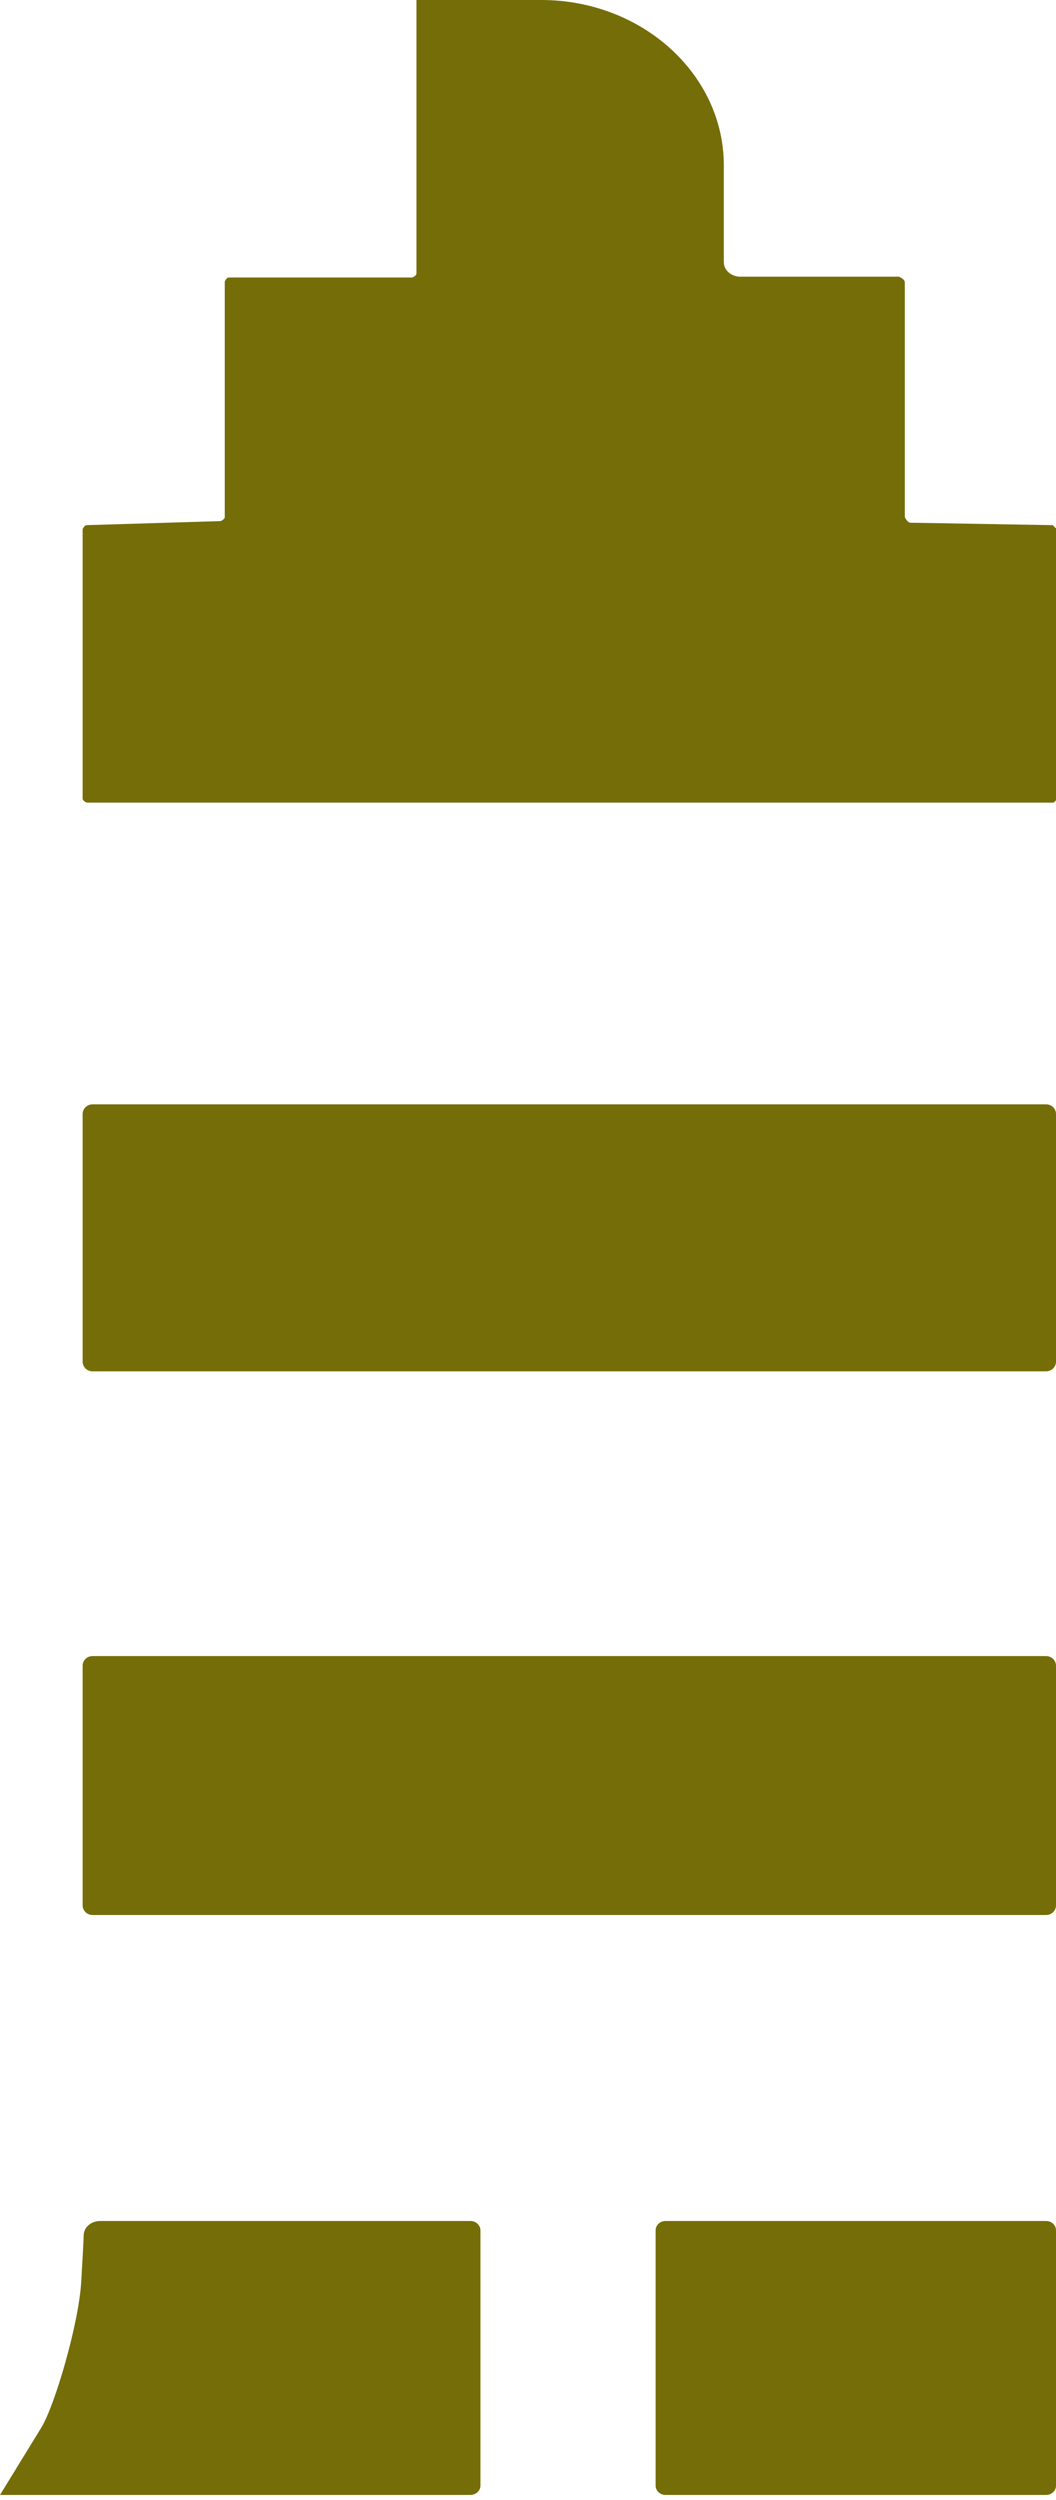
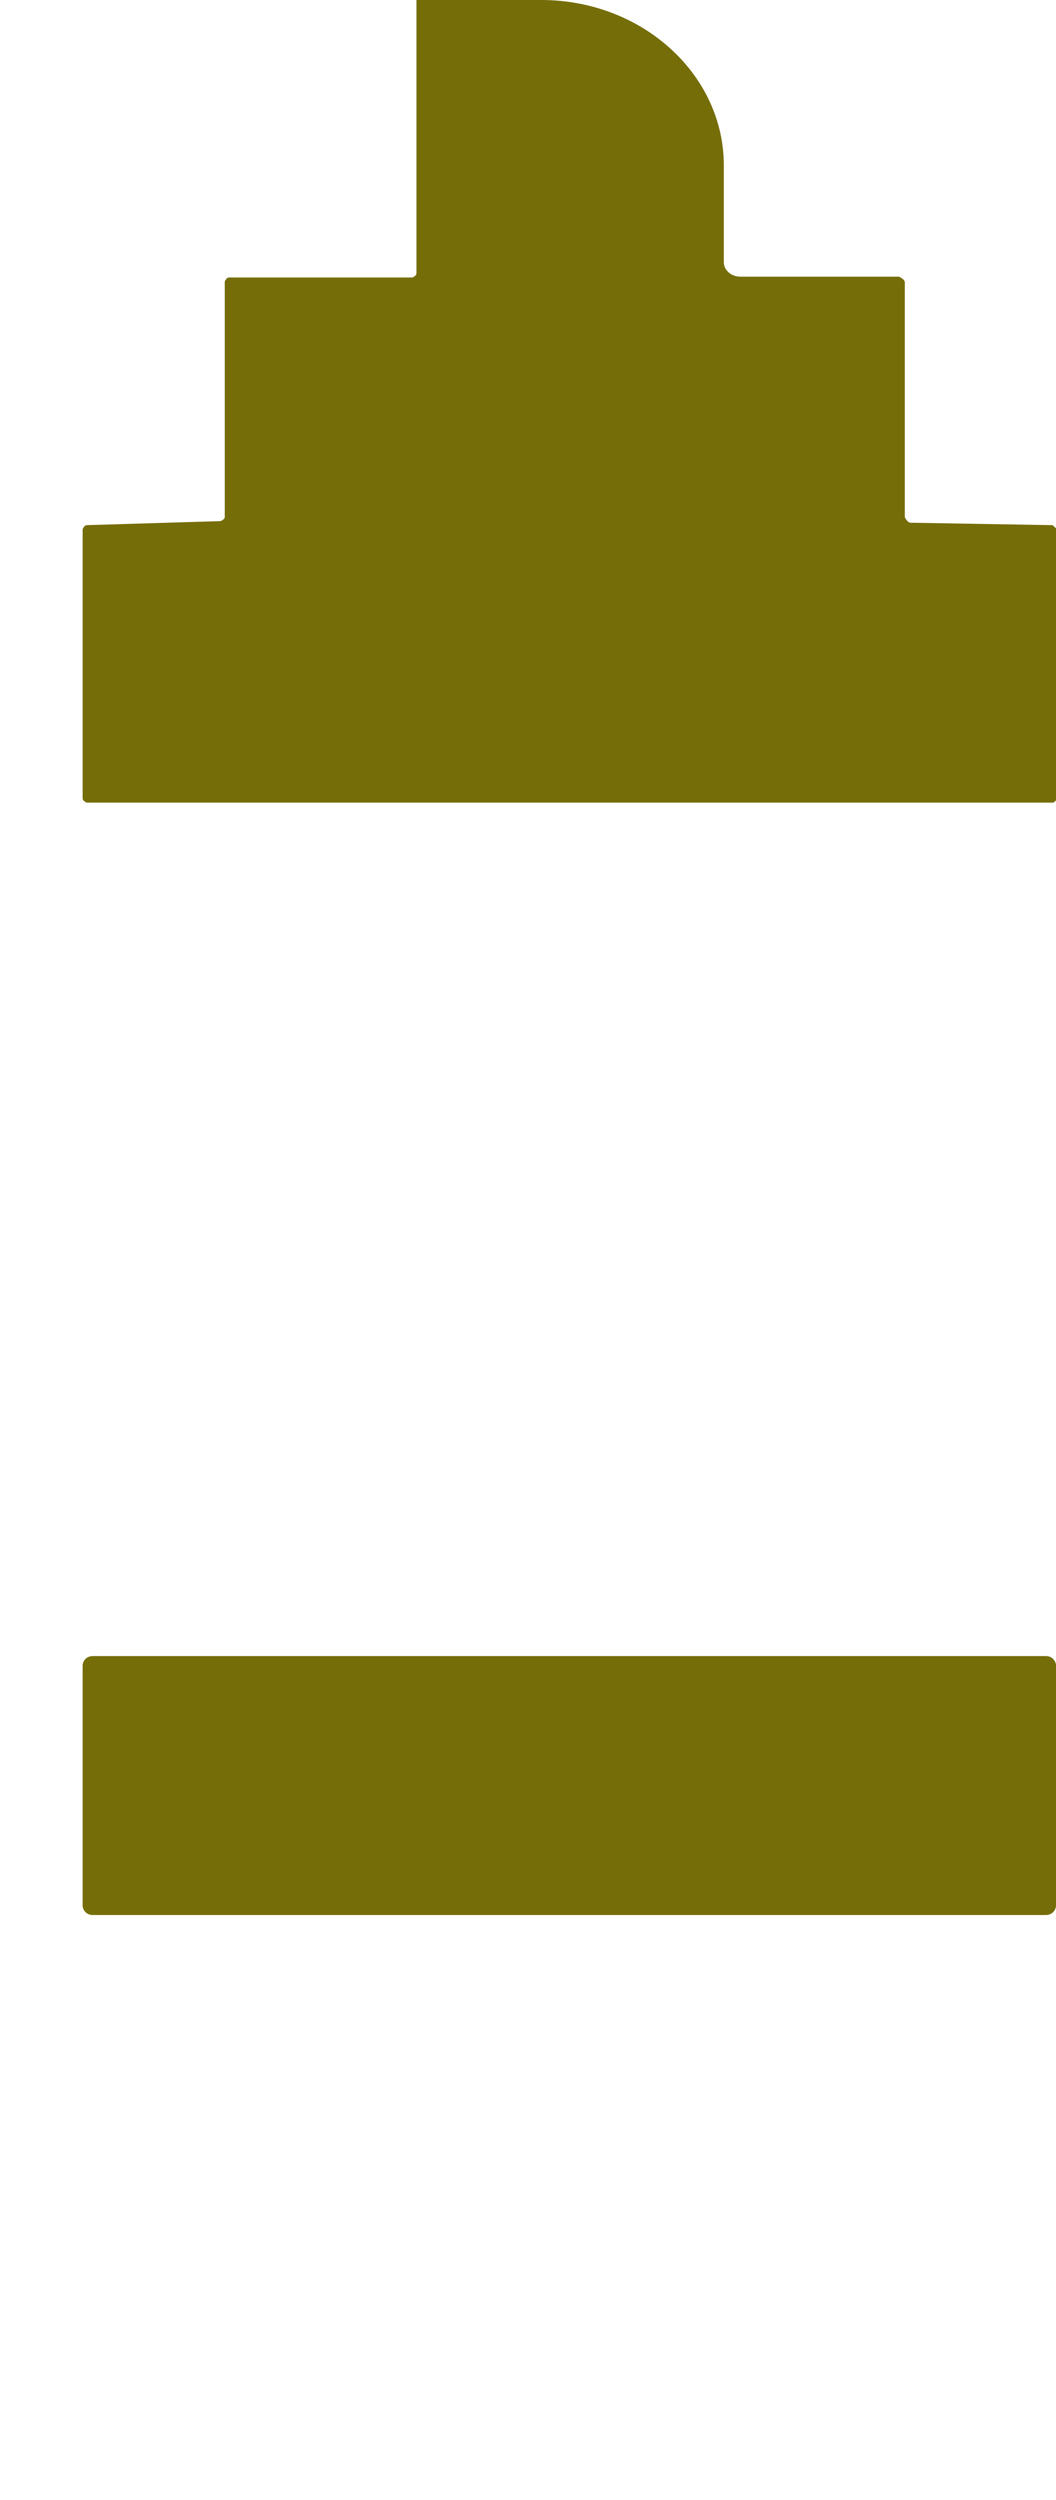
<svg xmlns="http://www.w3.org/2000/svg" width="41" height="97" viewBox="0 0 41 97" fill="none">
  <g clip-path="url(#clip0_207_2066)">
-     <path d="M40.617 86.18H25.838C25.627 86.18 25.455 86.342 25.455 86.542V96.447C25.455 96.648 25.627 96.81 25.838 96.81H40.617C40.829 96.81 41 96.648 41 96.447V86.542C41 86.342 40.829 86.18 40.617 86.18Z" fill="#756D08" />
    <path d="M40.615 64.26H3.593C3.38 64.26 3.208 64.428 3.208 64.635L3.208 73.932C3.208 74.139 3.38 74.307 3.593 74.307H40.615C40.828 74.307 41 74.139 41 73.932V64.635C41 64.428 40.828 64.26 40.615 64.26Z" fill="#756D08" />
-     <path d="M40.615 42.851L3.593 42.851C3.38 42.851 3.208 43.019 3.208 43.226L3.208 52.835C3.208 53.043 3.38 53.211 3.593 53.211L40.615 53.211C40.828 53.211 41 53.043 41 52.835V43.226C41 43.019 40.828 42.851 40.615 42.851Z" fill="#756D08" />
    <path d="M8.726 20.126L8.726 10.924C8.726 10.924 8.79 10.767 8.886 10.767L16.009 10.767C16.009 10.767 16.169 10.705 16.169 10.611V0L21.013 0C24.927 0 28.103 2.88 28.103 6.417V10.173C28.103 10.486 28.392 10.736 28.745 10.736H34.904C34.904 10.736 35.129 10.83 35.129 10.955V20.064C35.129 20.064 35.225 20.283 35.353 20.283L40.871 20.377L41.032 20.533L41.032 30.987C41.032 30.987 40.968 31.144 40.871 31.144H28.103L16.169 31.144H3.368C3.368 31.144 3.208 31.081 3.208 30.987L3.208 20.533C3.208 20.533 3.272 20.377 3.368 20.377L8.566 20.22C8.566 20.22 8.726 20.157 8.726 20.064V20.126Z" fill="#756D08" />
-     <path d="M0.032 96.81H18.268C18.461 96.81 18.654 96.659 18.654 96.448V86.541C18.654 86.36 18.493 86.18 18.268 86.18H3.892C3.538 86.18 3.248 86.421 3.248 86.752C3.248 86.752 3.248 86.933 3.152 88.559C3.055 90.185 2.123 93.347 1.608 94.19L0 96.81H0.032Z" fill="#756D08" />
  </g>
  <defs>
    <clipPath id="clip0_207_2066">
      <rect width="41" height="97" fill="white" />
    </clipPath>
  </defs>
</svg>